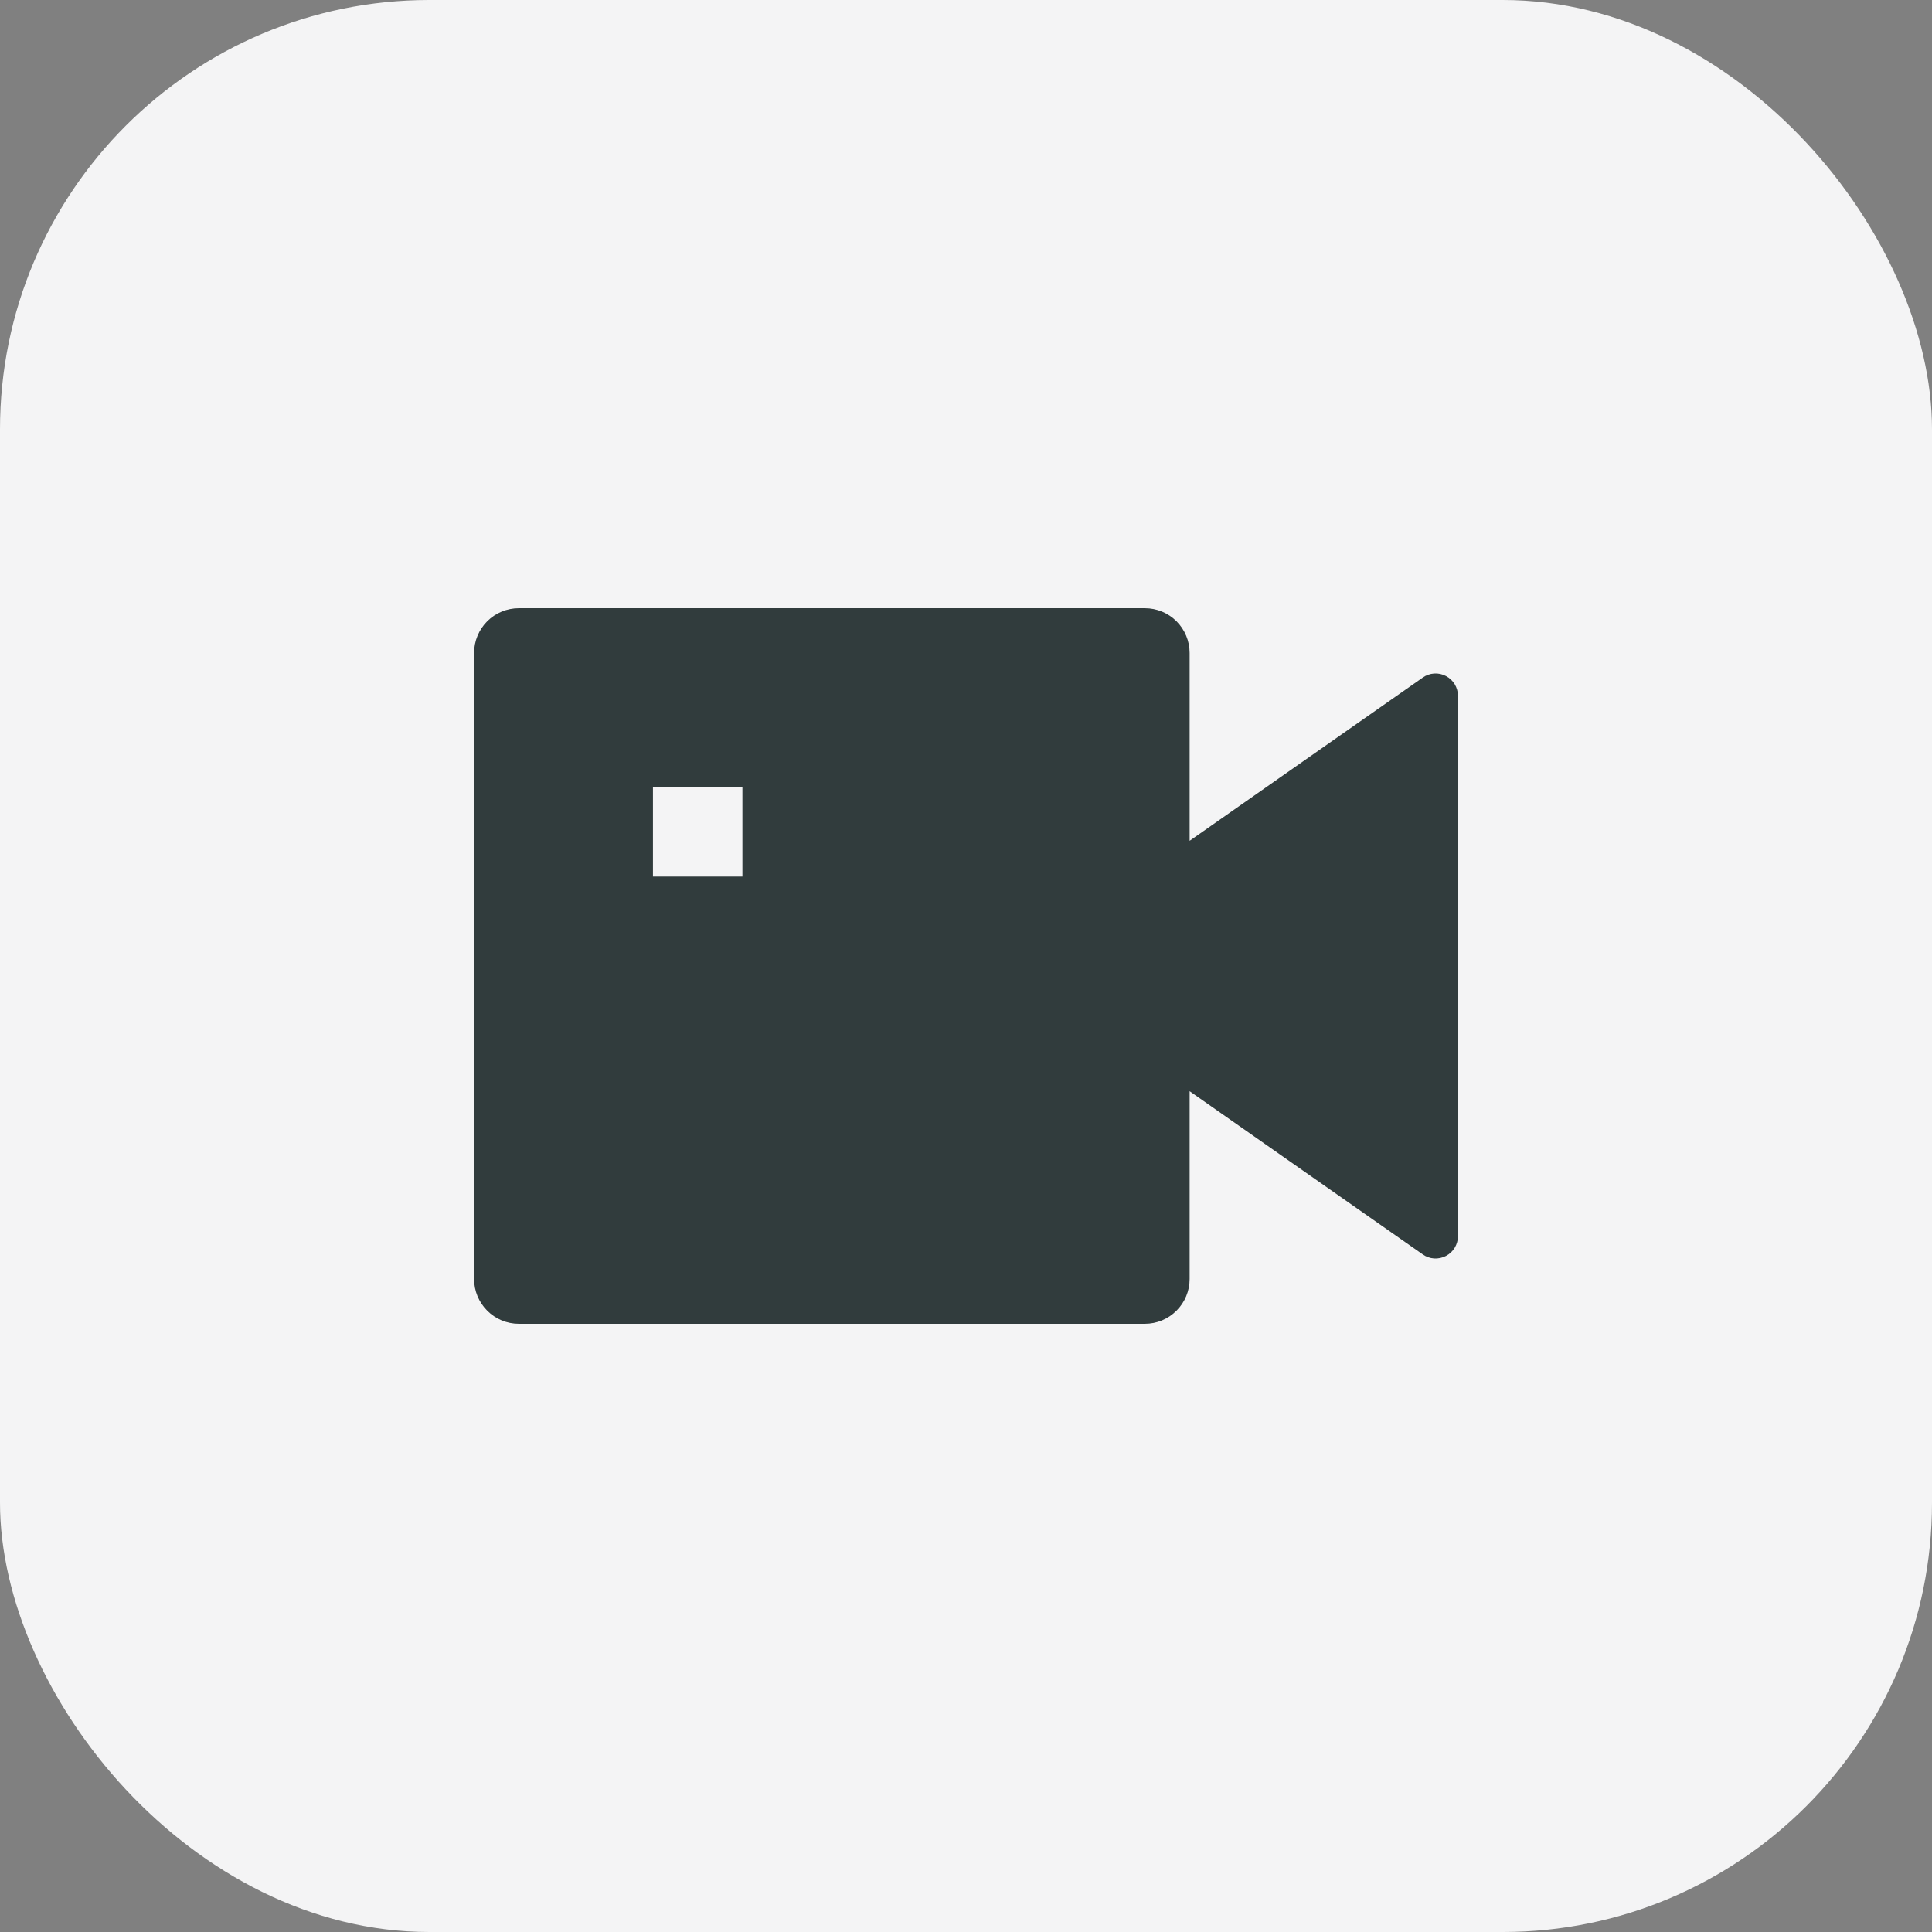
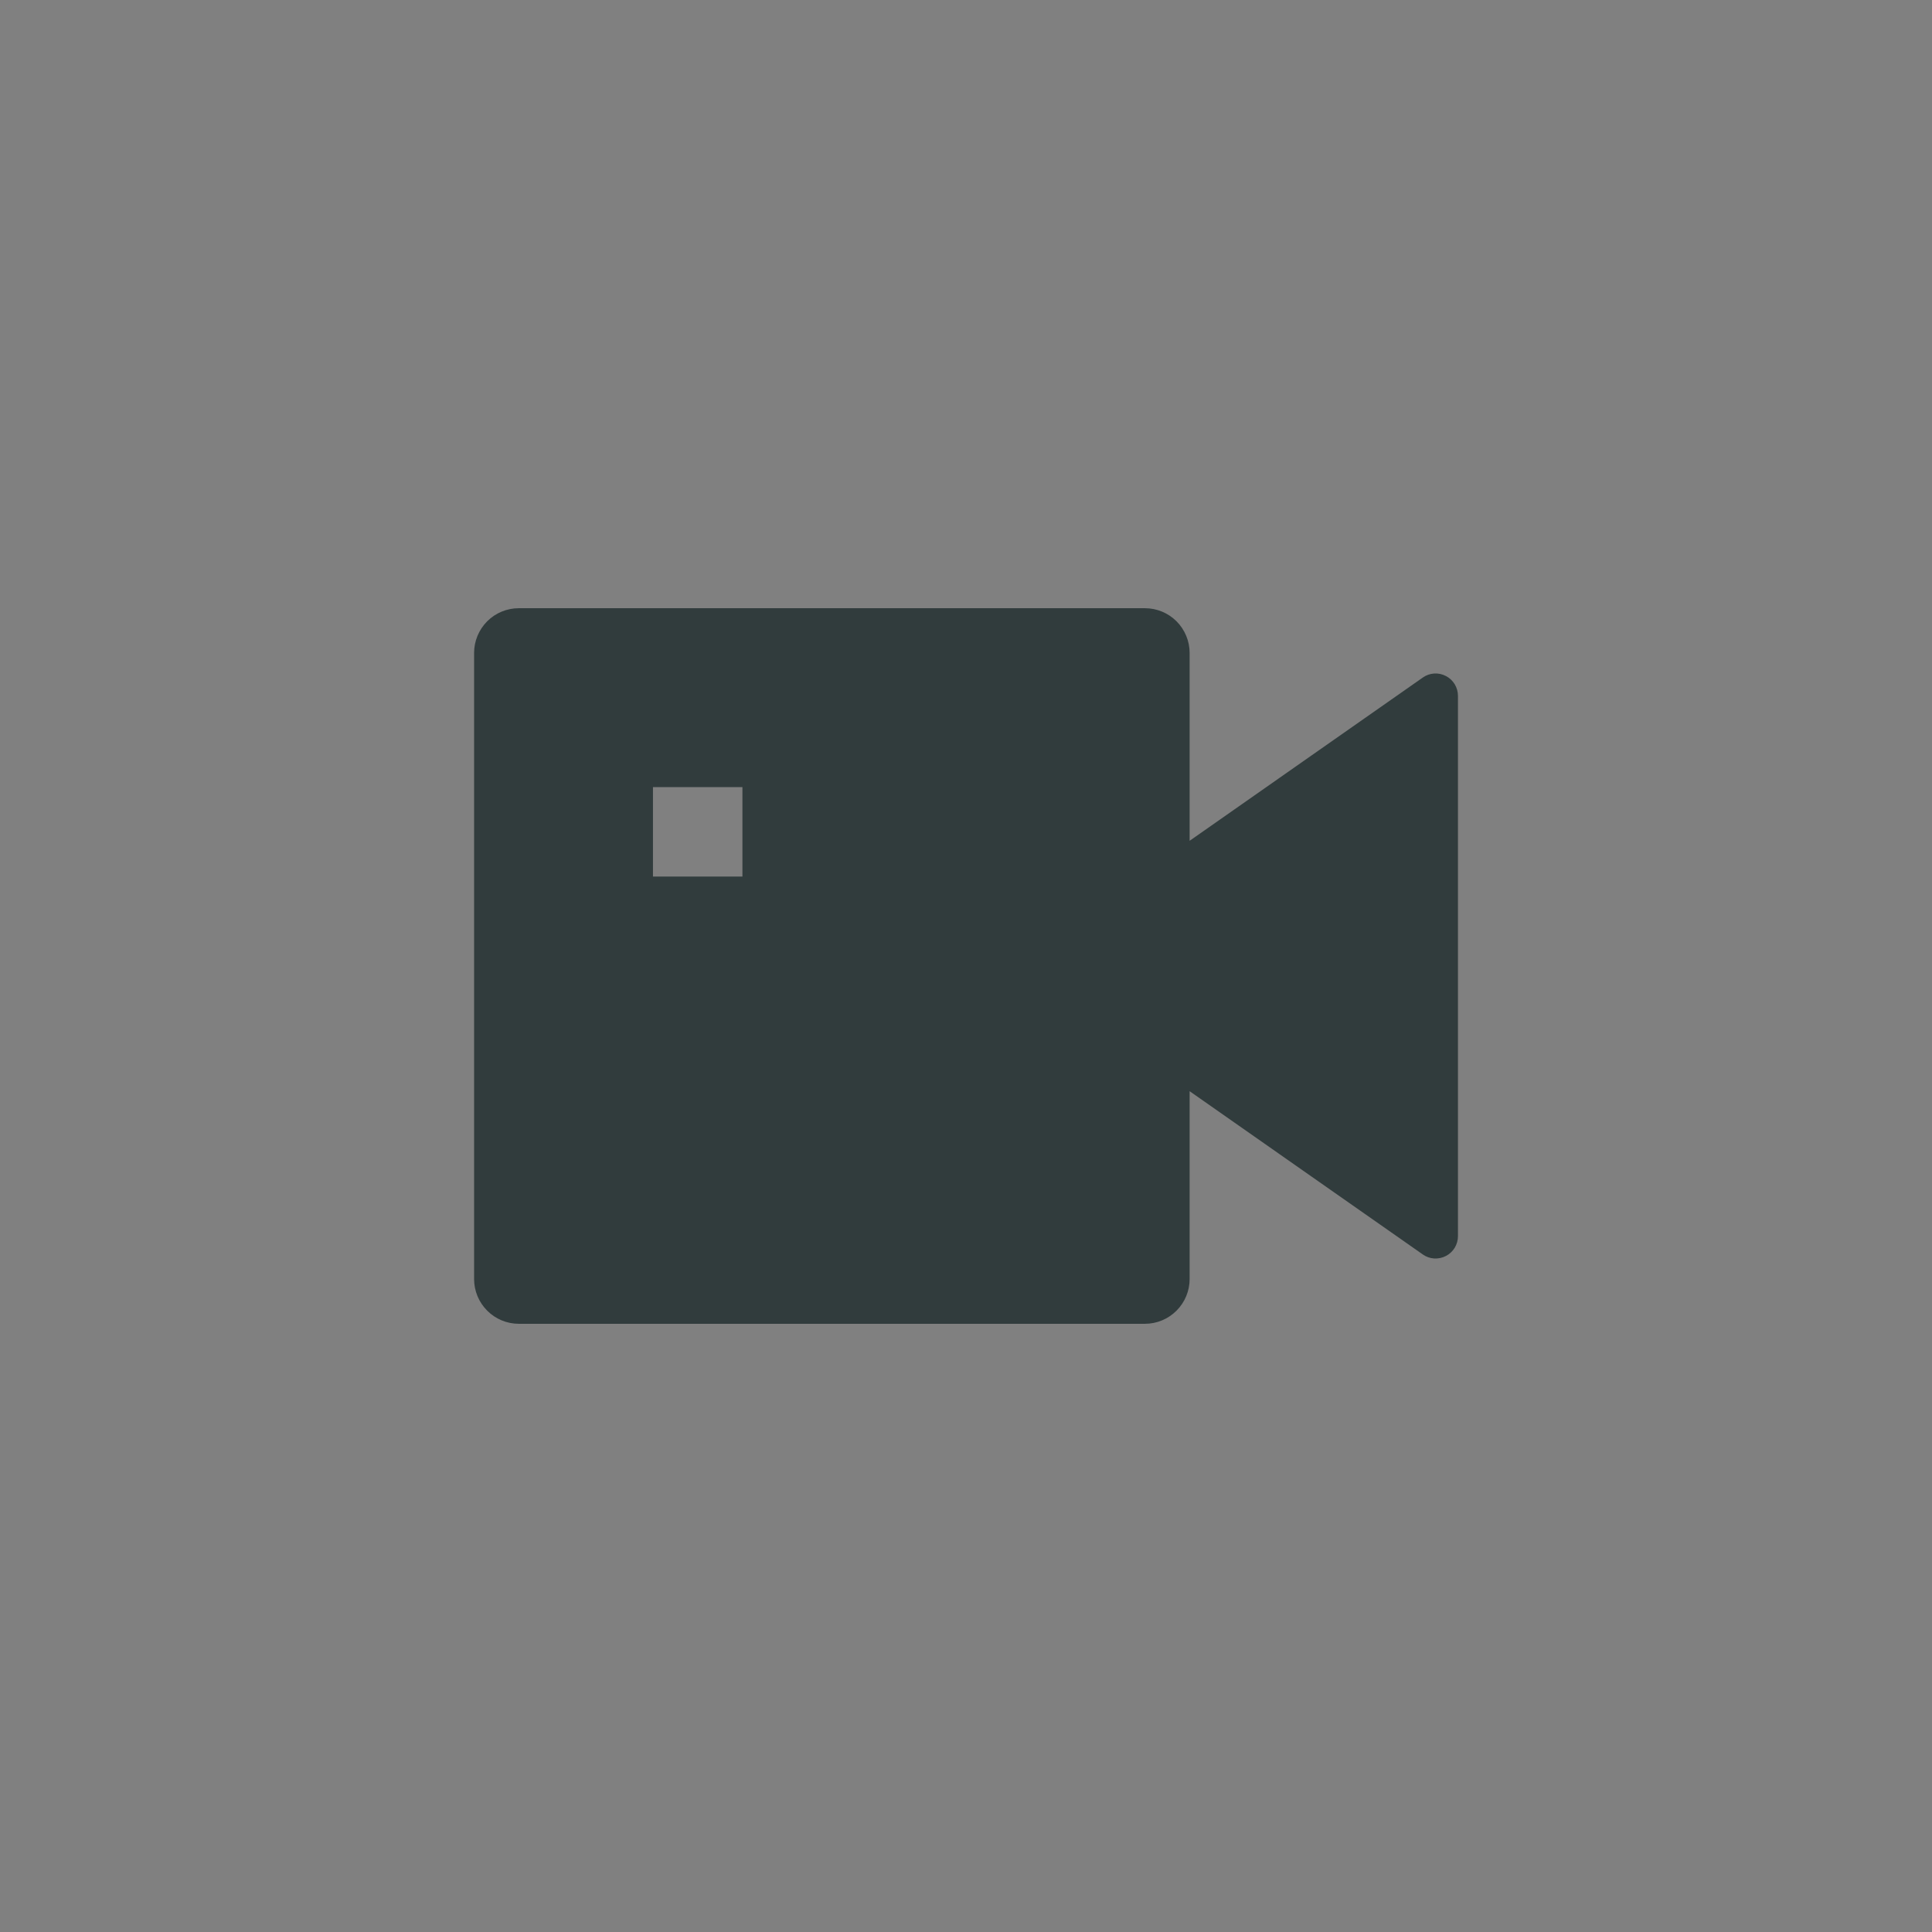
<svg xmlns="http://www.w3.org/2000/svg" width="36" height="36" viewBox="0 0 36 36" fill="none">
  <rect x="0" y="0" width="36" height="36" fill="#808080" stroke="none" />
-   <rect width="36" height="36" rx="8" fill="#F4F4F5" />
  <g clip-path="url(#clip0_2286_1297)">
    <path d="M22.167 15.667L26.512 12.625C26.574 12.581 26.647 12.555 26.723 12.55C26.799 12.545 26.875 12.561 26.943 12.597C27.011 12.632 27.067 12.685 27.107 12.75C27.146 12.816 27.167 12.89 27.167 12.967V23.033C27.167 23.11 27.146 23.184 27.107 23.25C27.067 23.315 27.011 23.368 26.943 23.403C26.875 23.439 26.799 23.454 26.723 23.45C26.647 23.445 26.574 23.419 26.512 23.375L22.167 20.333V23.833C22.167 24.054 22.079 24.266 21.923 24.422C21.767 24.579 21.555 24.667 21.334 24.667H9.667C9.446 24.667 9.234 24.579 9.078 24.422C8.922 24.266 8.834 24.054 8.834 23.833V12.167C8.834 11.946 8.922 11.734 9.078 11.577C9.234 11.421 9.446 11.333 9.667 11.333H21.334C21.555 11.333 21.767 11.421 21.923 11.577C22.079 11.734 22.167 11.946 22.167 12.167V15.667ZM12.167 14.667V16.333H13.834V14.667H12.167Z" fill="#313C3D" />
  </g>
  <defs>
    <clipPath id="clip0_2286_1297">
      <rect width="20" height="20" fill="white" transform="translate(8 8)" />
    </clipPath>
  </defs>
</svg>